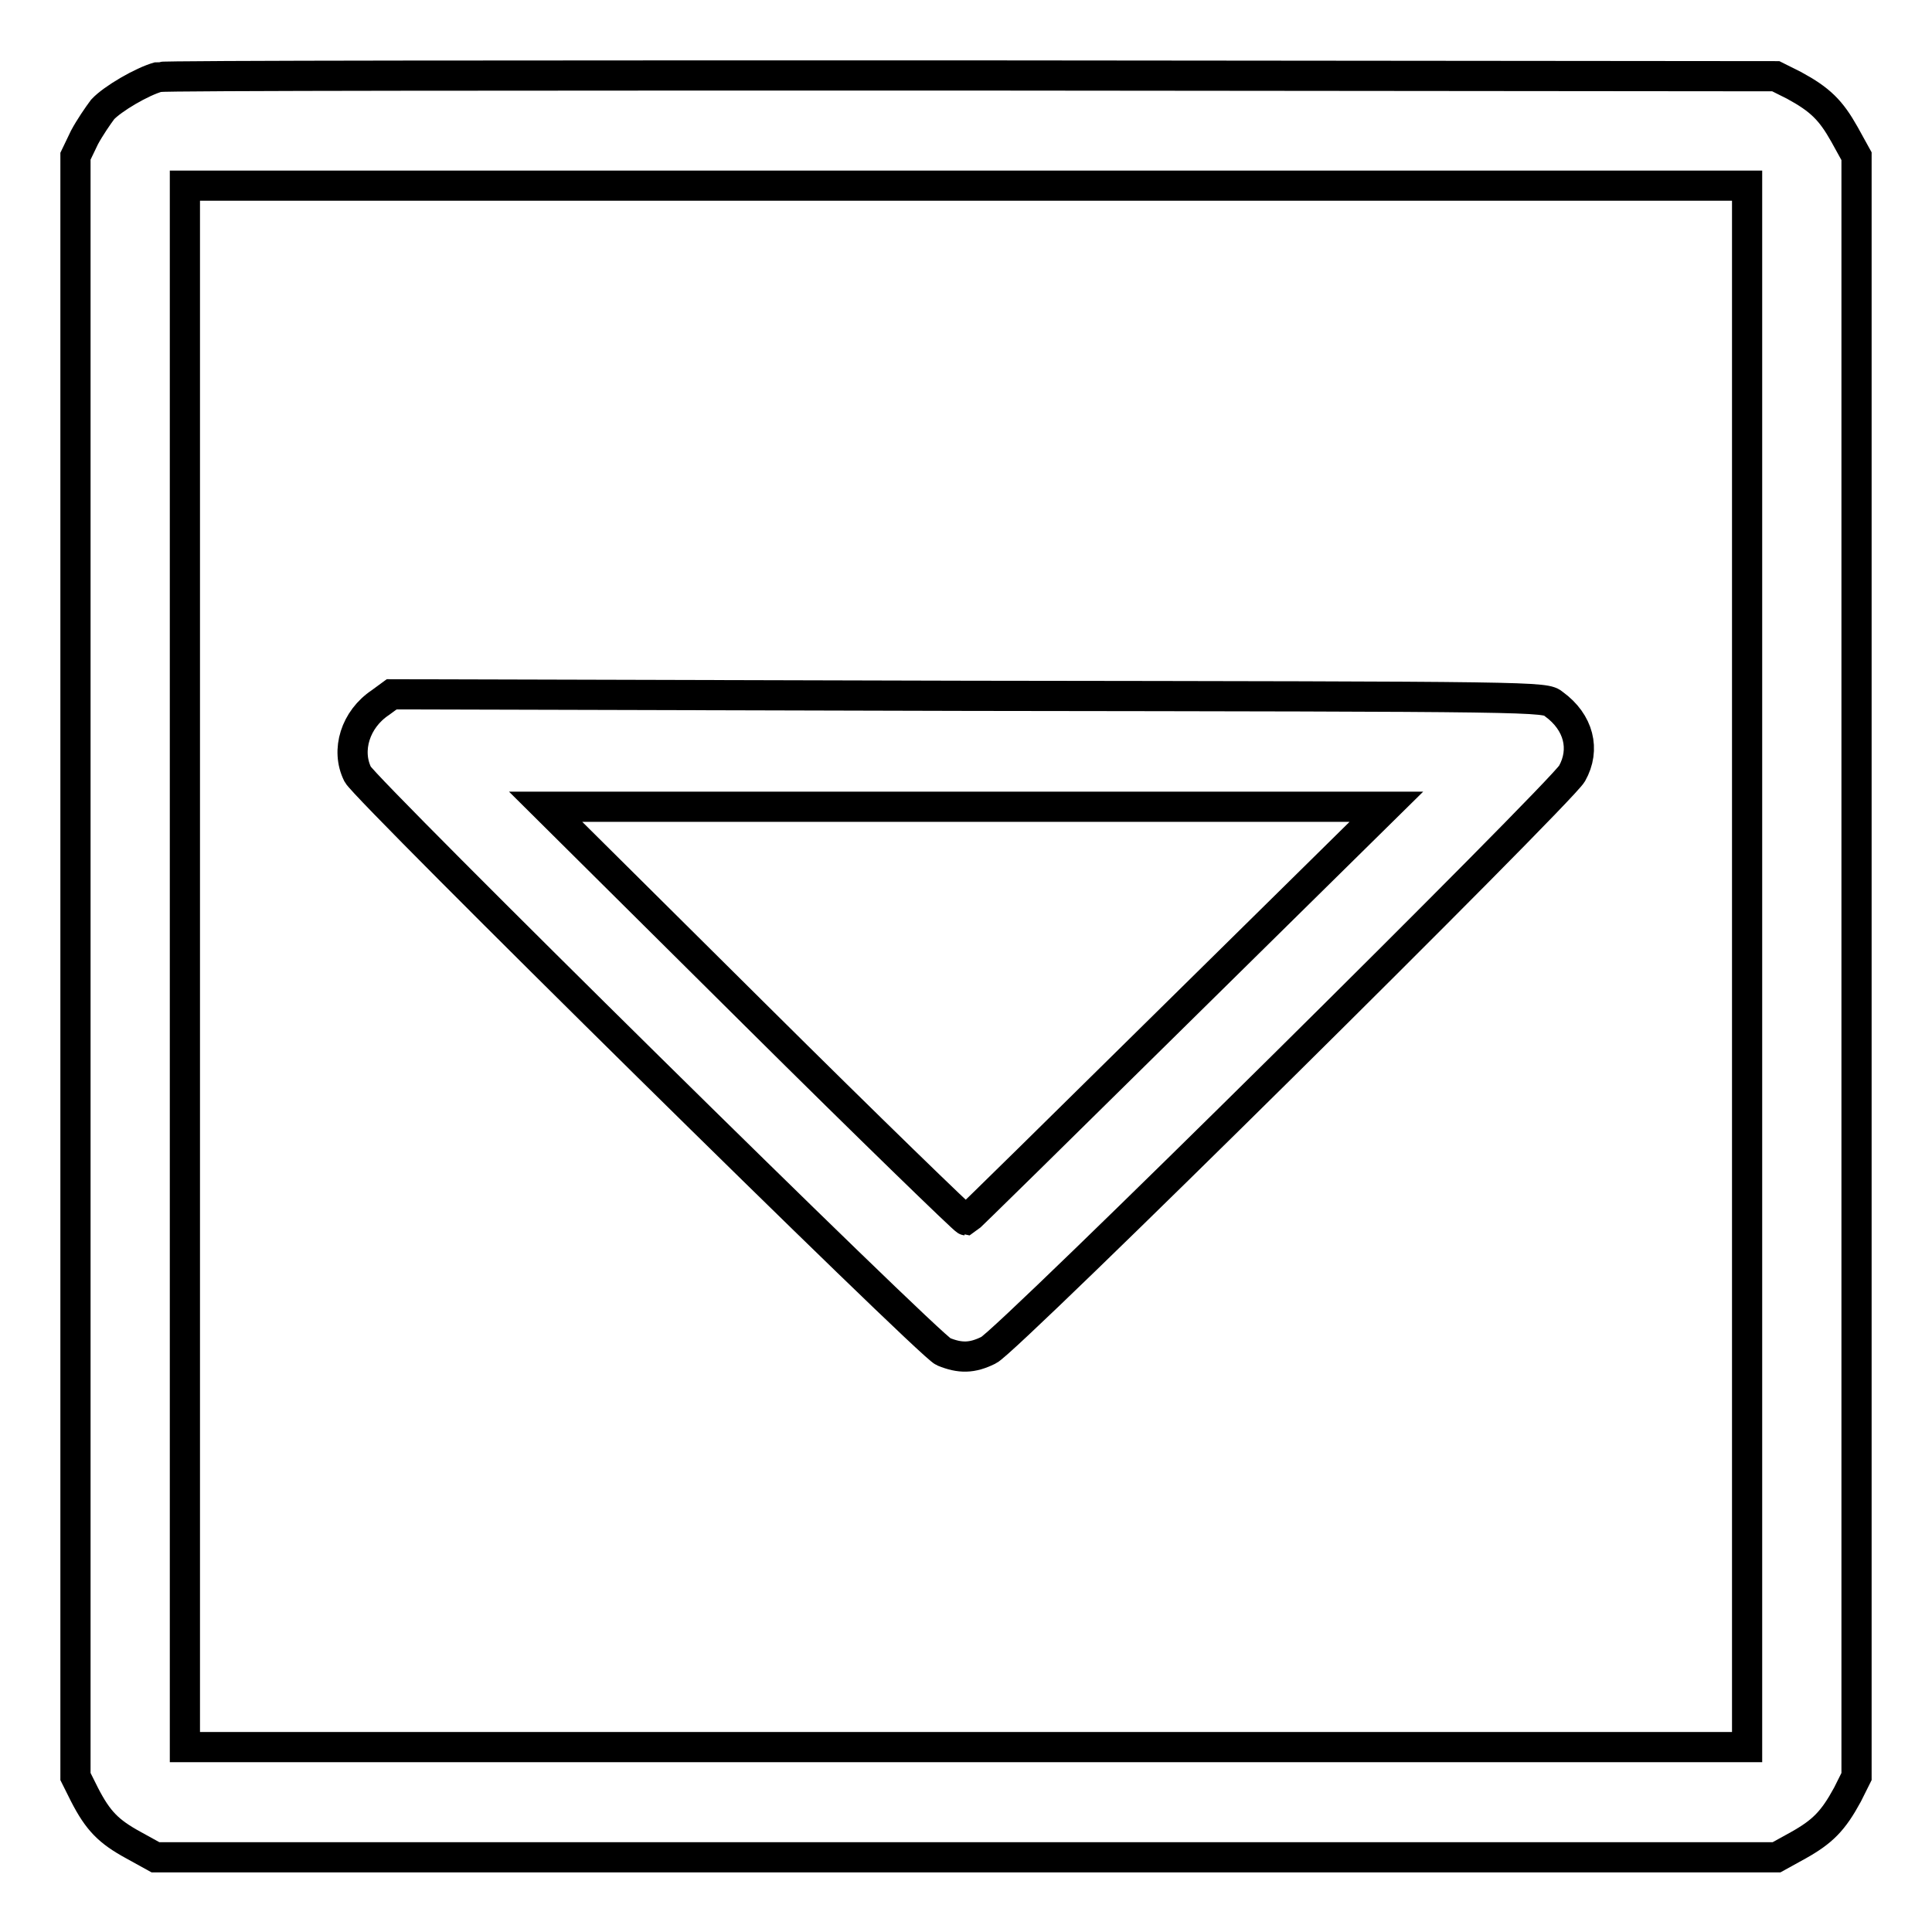
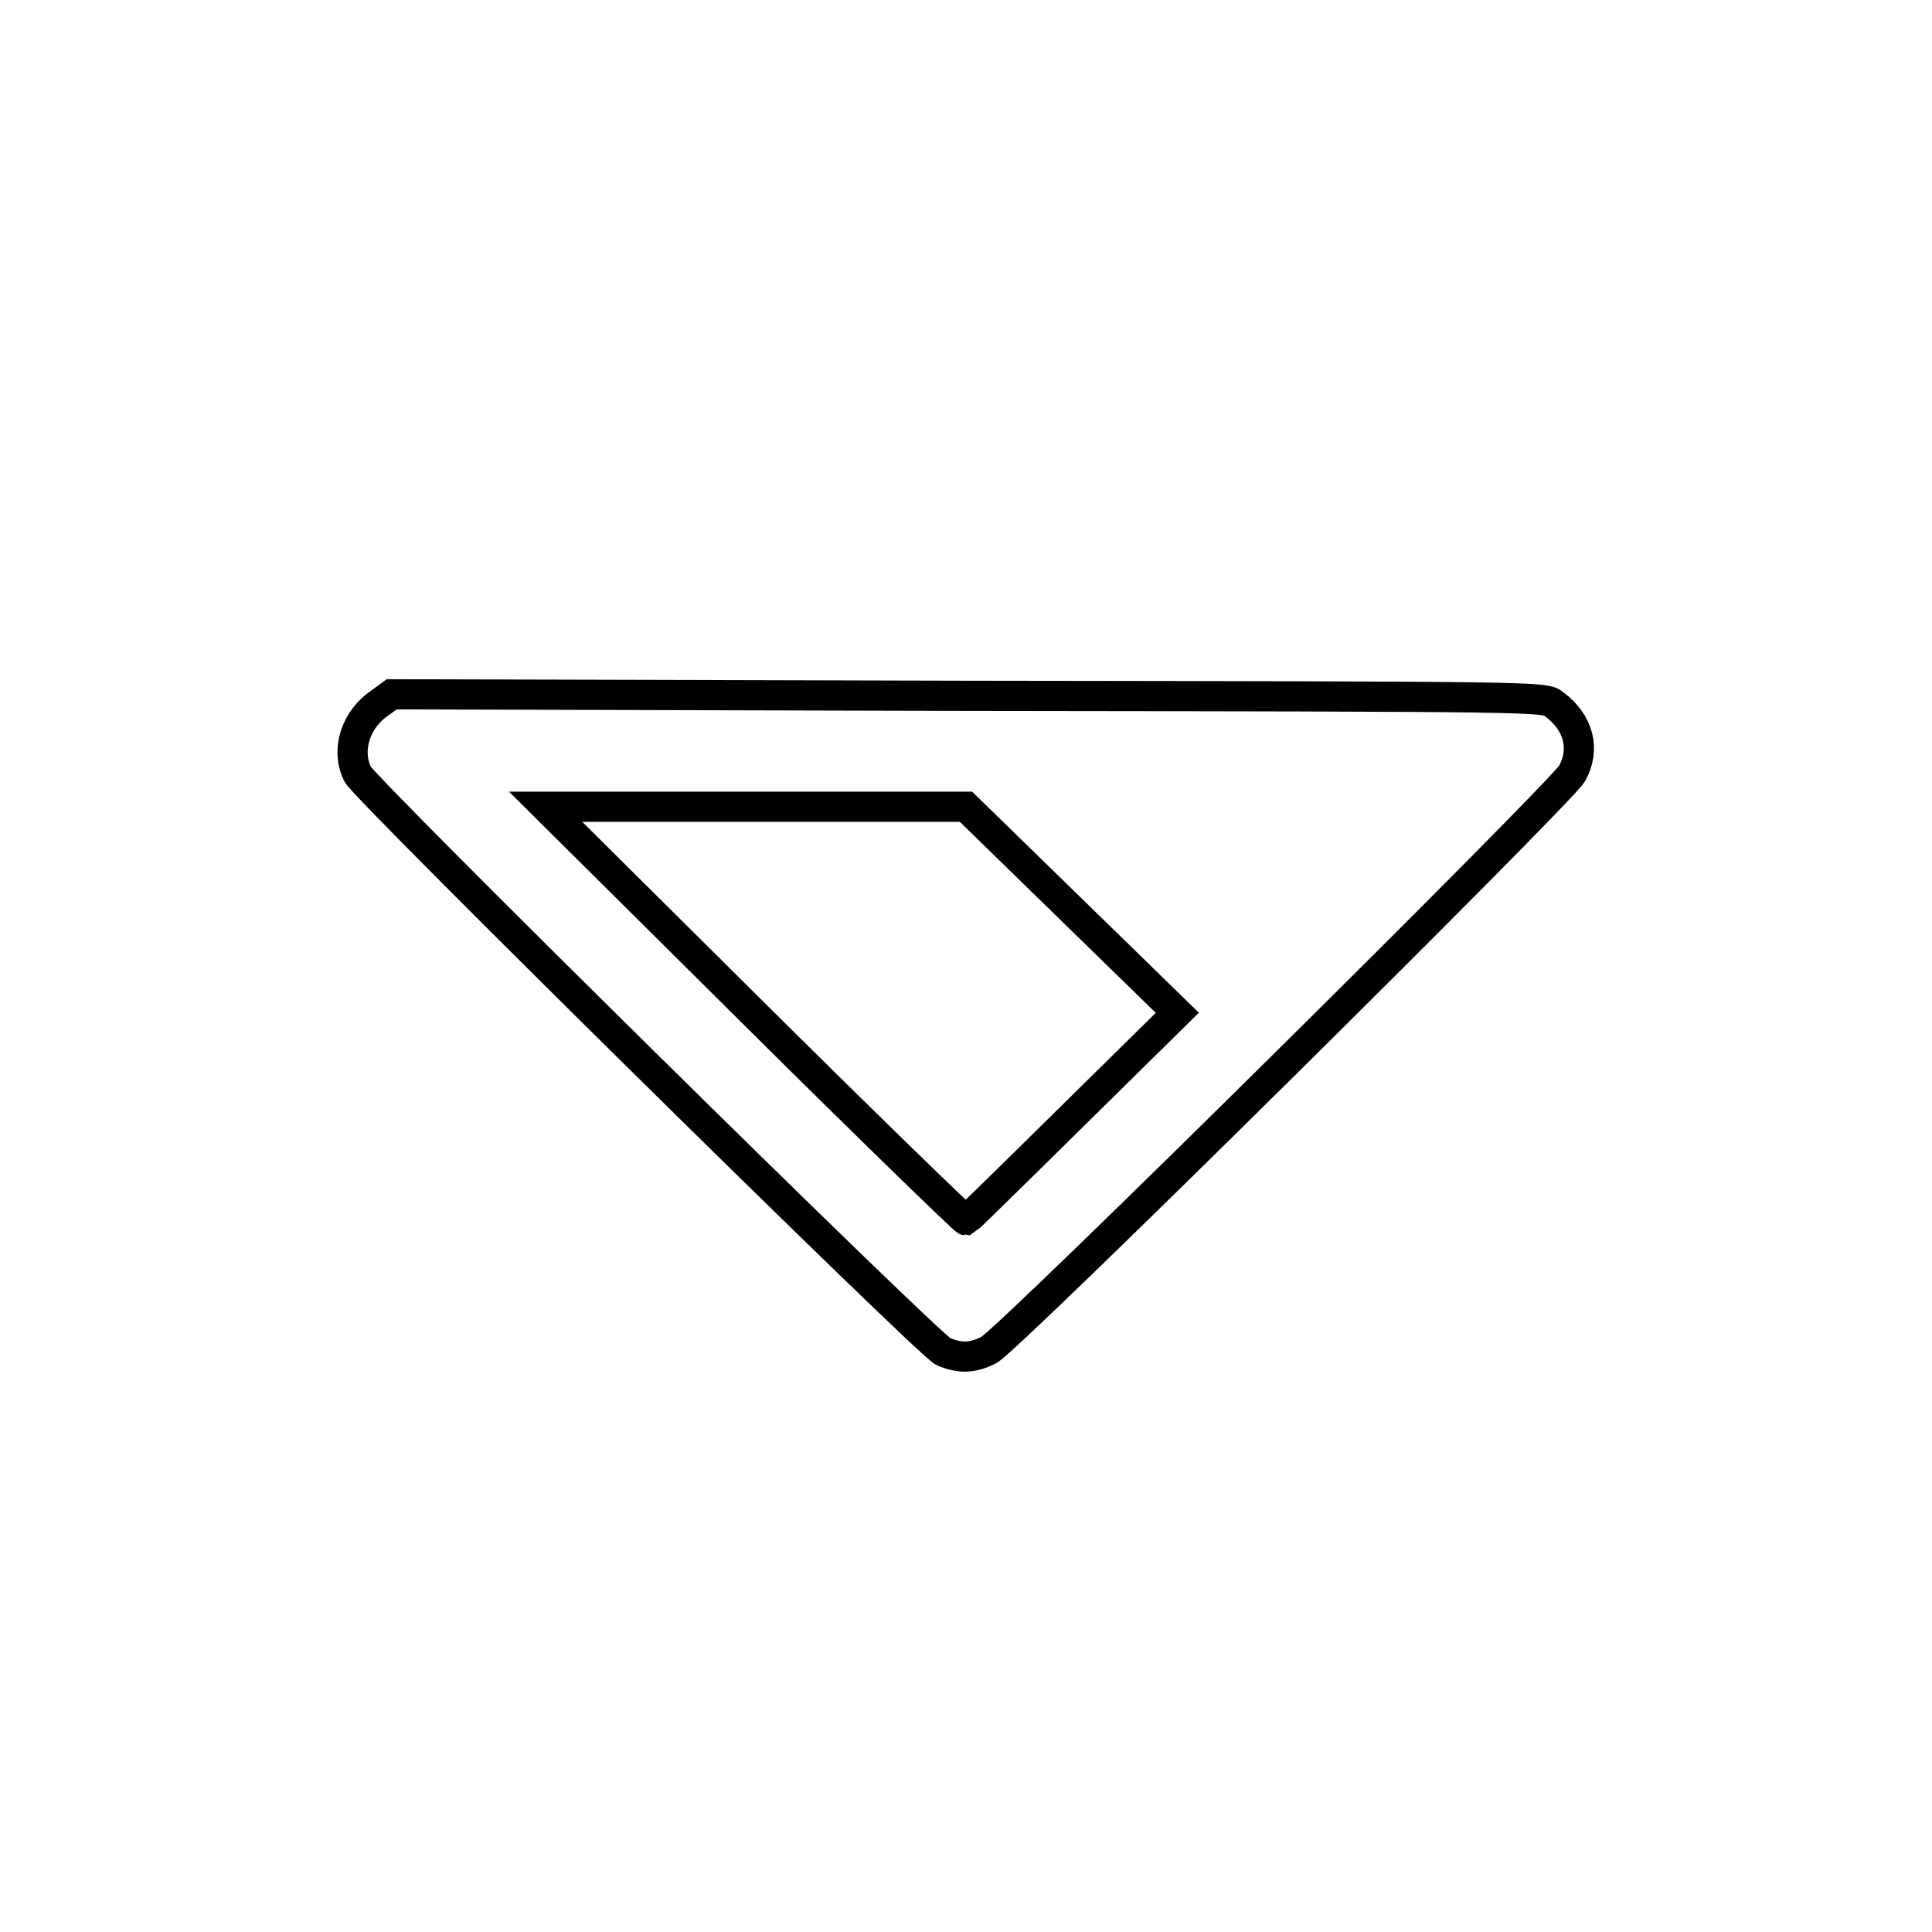
<svg xmlns="http://www.w3.org/2000/svg" version="1.1" x="0px" y="0px" viewBox="0 0 256 256" enable-background="new 0 0 256 256" xml:space="preserve">
  <g>
    <g>
      <g>
-         <path stroke-width="4" fill-opacity="0" stroke="#000000" d="M21,10.2c-2.2,0.6-6.1,2.9-7.4,4.3c-0.6,0.8-1.7,2.4-2.4,3.7L10,20.7V128v107.4l1.2,2.4c1.8,3.5,3.2,4.9,6.5,6.7l2.9,1.6H128h107.4l2.9-1.6c3.2-1.8,4.6-3.2,6.5-6.7l1.2-2.4V128V20.7l-1.6-2.9c-1.8-3.2-3.2-4.6-6.7-6.5l-2.4-1.2L128.9,10C70.4,10,21.8,10,21,10.2z M231.5,128v103.5H128H24.5V128V24.6H128h103.5V128z" />
-         <path stroke-width="4" fill-opacity="0" stroke="#000000" d="M50.4,93.1c-3.3,2.2-4.6,6.3-3,9.5c1.1,2.1,75.8,75.8,77.6,76.5c2.2,0.9,3.8,0.9,6-0.2c2.4-1.1,75.7-73.7,77.3-76.4c1.8-3.2,0.9-6.8-2.4-9.2c-1.2-1-1.3-1-77.6-1.1L51.9,92L50.4,93.1z M156,134.2c-15.2,15-27.8,27.4-28,27.5c-0.2,0-12.8-12.2-28-27.3l-27.7-27.5H128l55.7,0L156,134.2z" />
+         <path stroke-width="4" fill-opacity="0" stroke="#000000" d="M50.4,93.1c-3.3,2.2-4.6,6.3-3,9.5c1.1,2.1,75.8,75.8,77.6,76.5c2.2,0.9,3.8,0.9,6-0.2c2.4-1.1,75.7-73.7,77.3-76.4c1.8-3.2,0.9-6.8-2.4-9.2c-1.2-1-1.3-1-77.6-1.1L51.9,92L50.4,93.1z M156,134.2c-15.2,15-27.8,27.4-28,27.5c-0.2,0-12.8-12.2-28-27.3l-27.7-27.5l55.7,0L156,134.2z" />
      </g>
    </g>
  </g>
</svg>